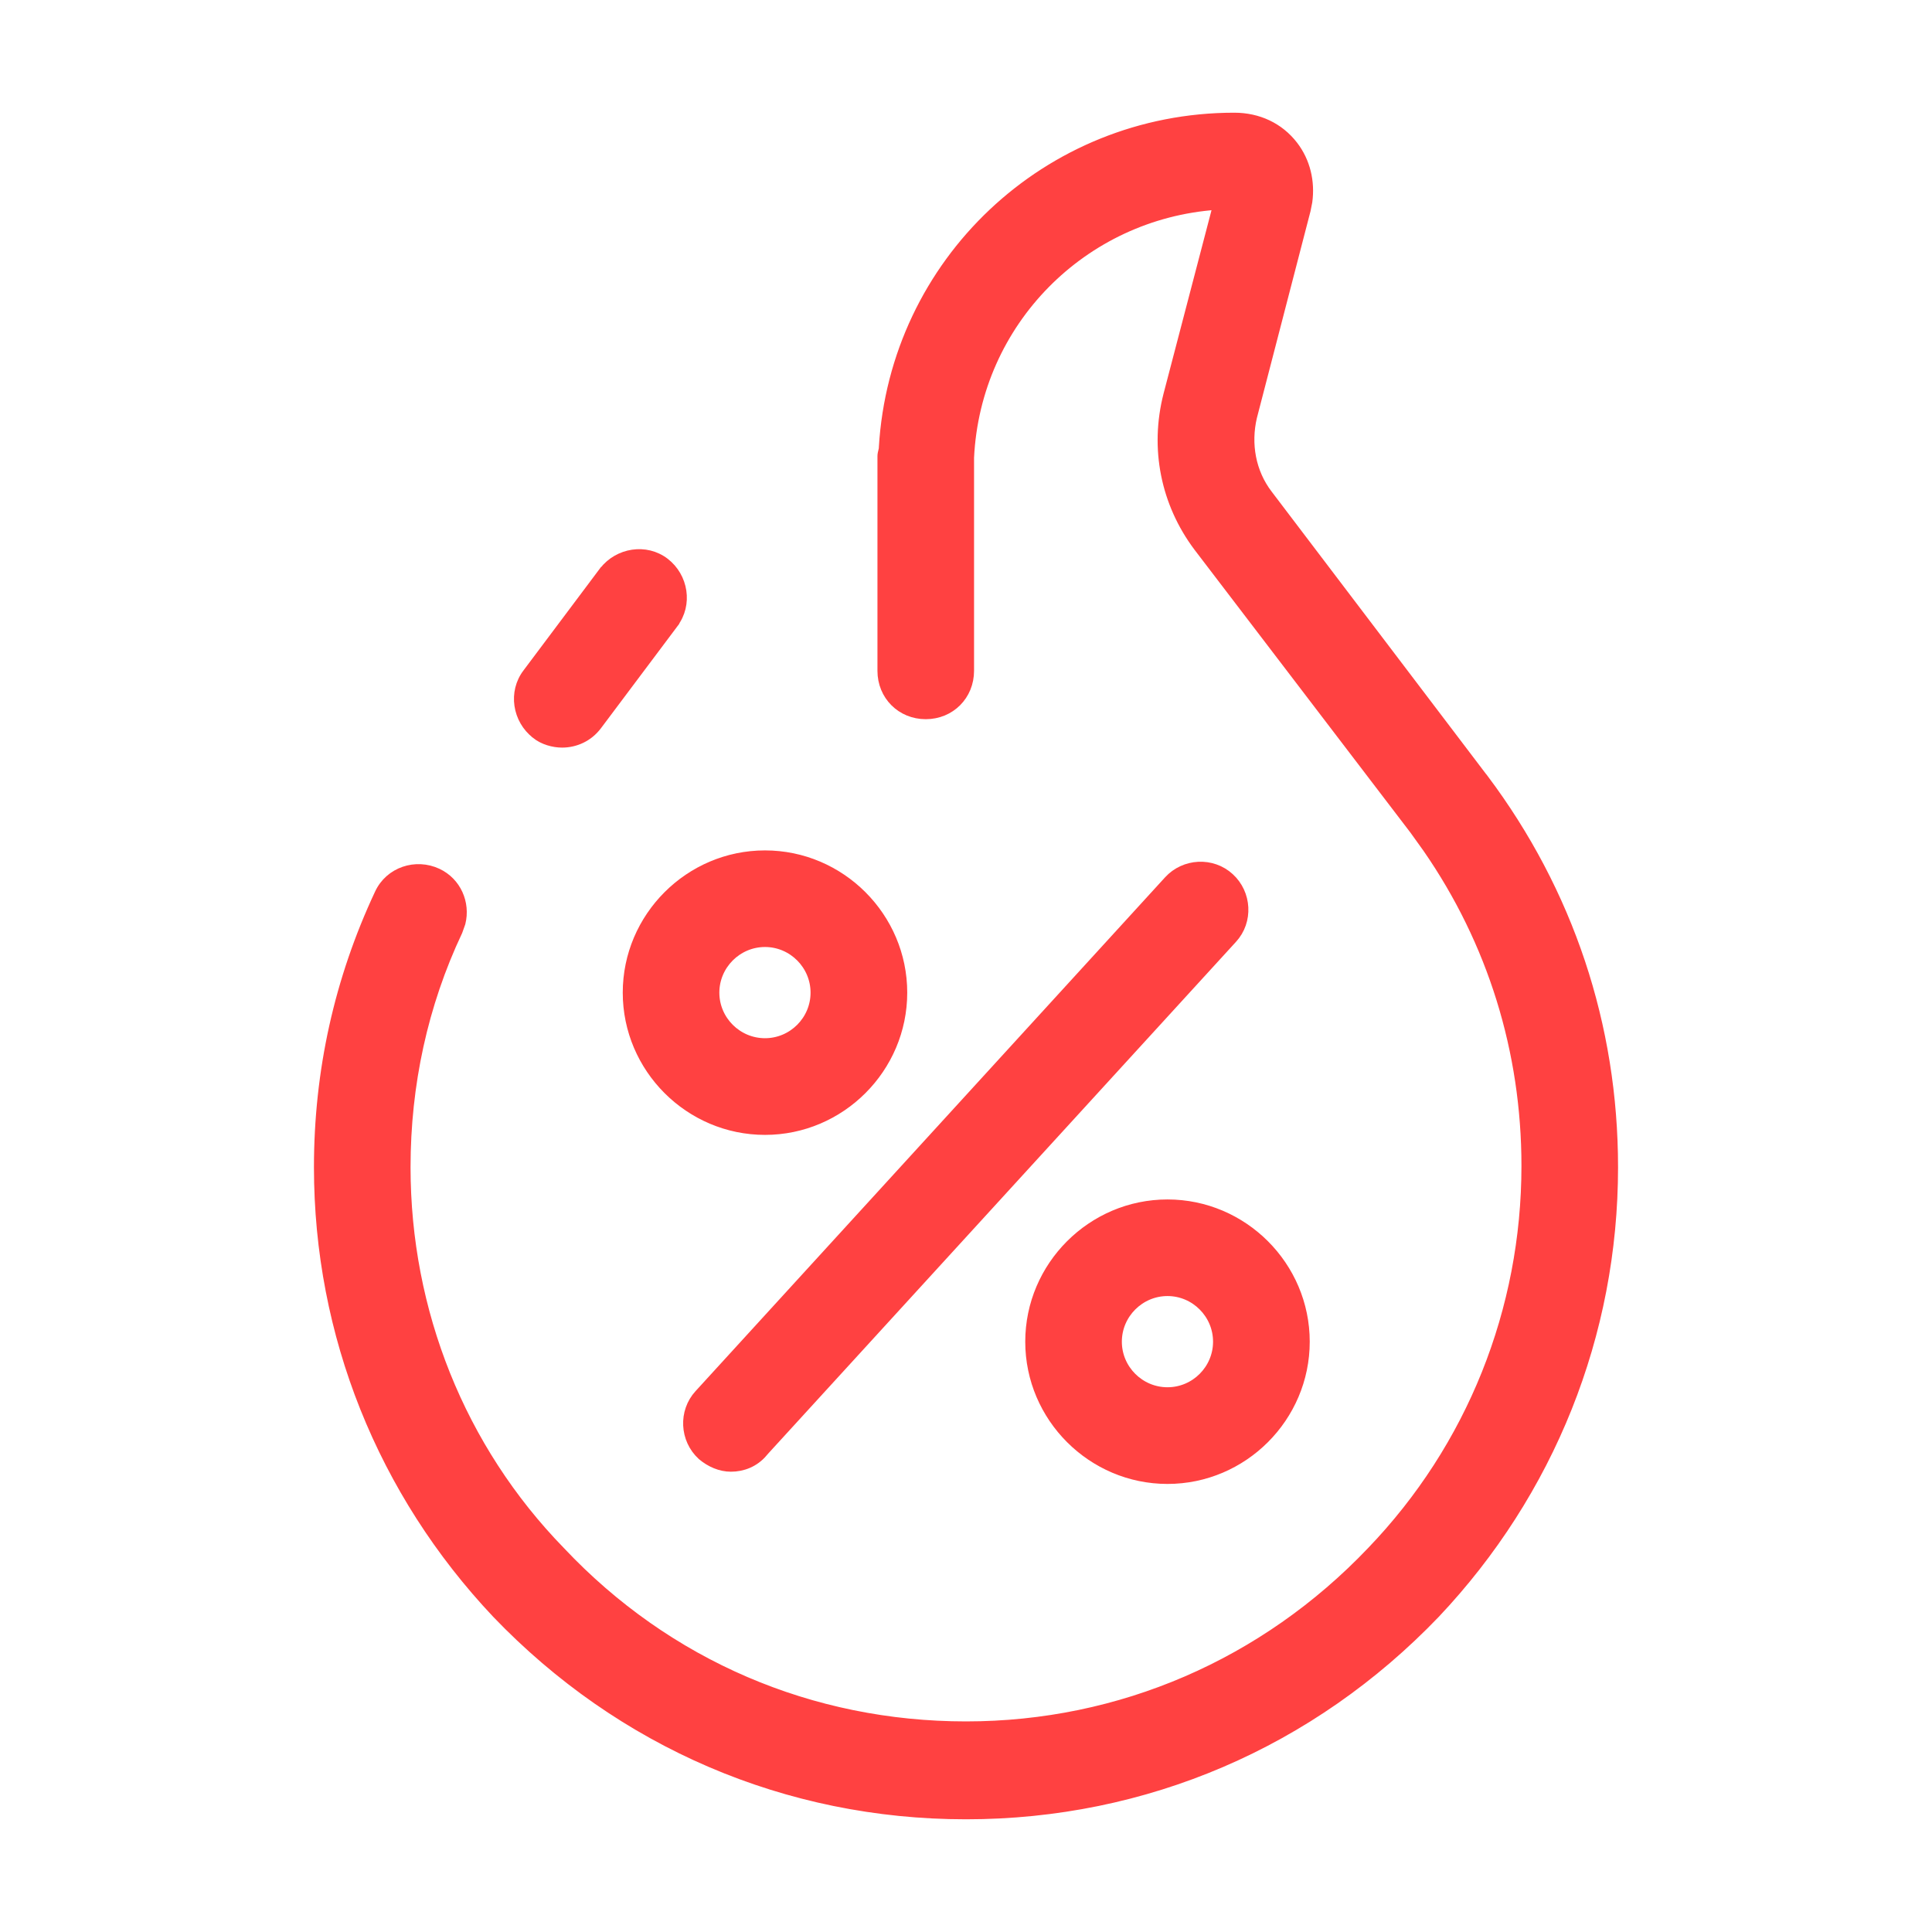
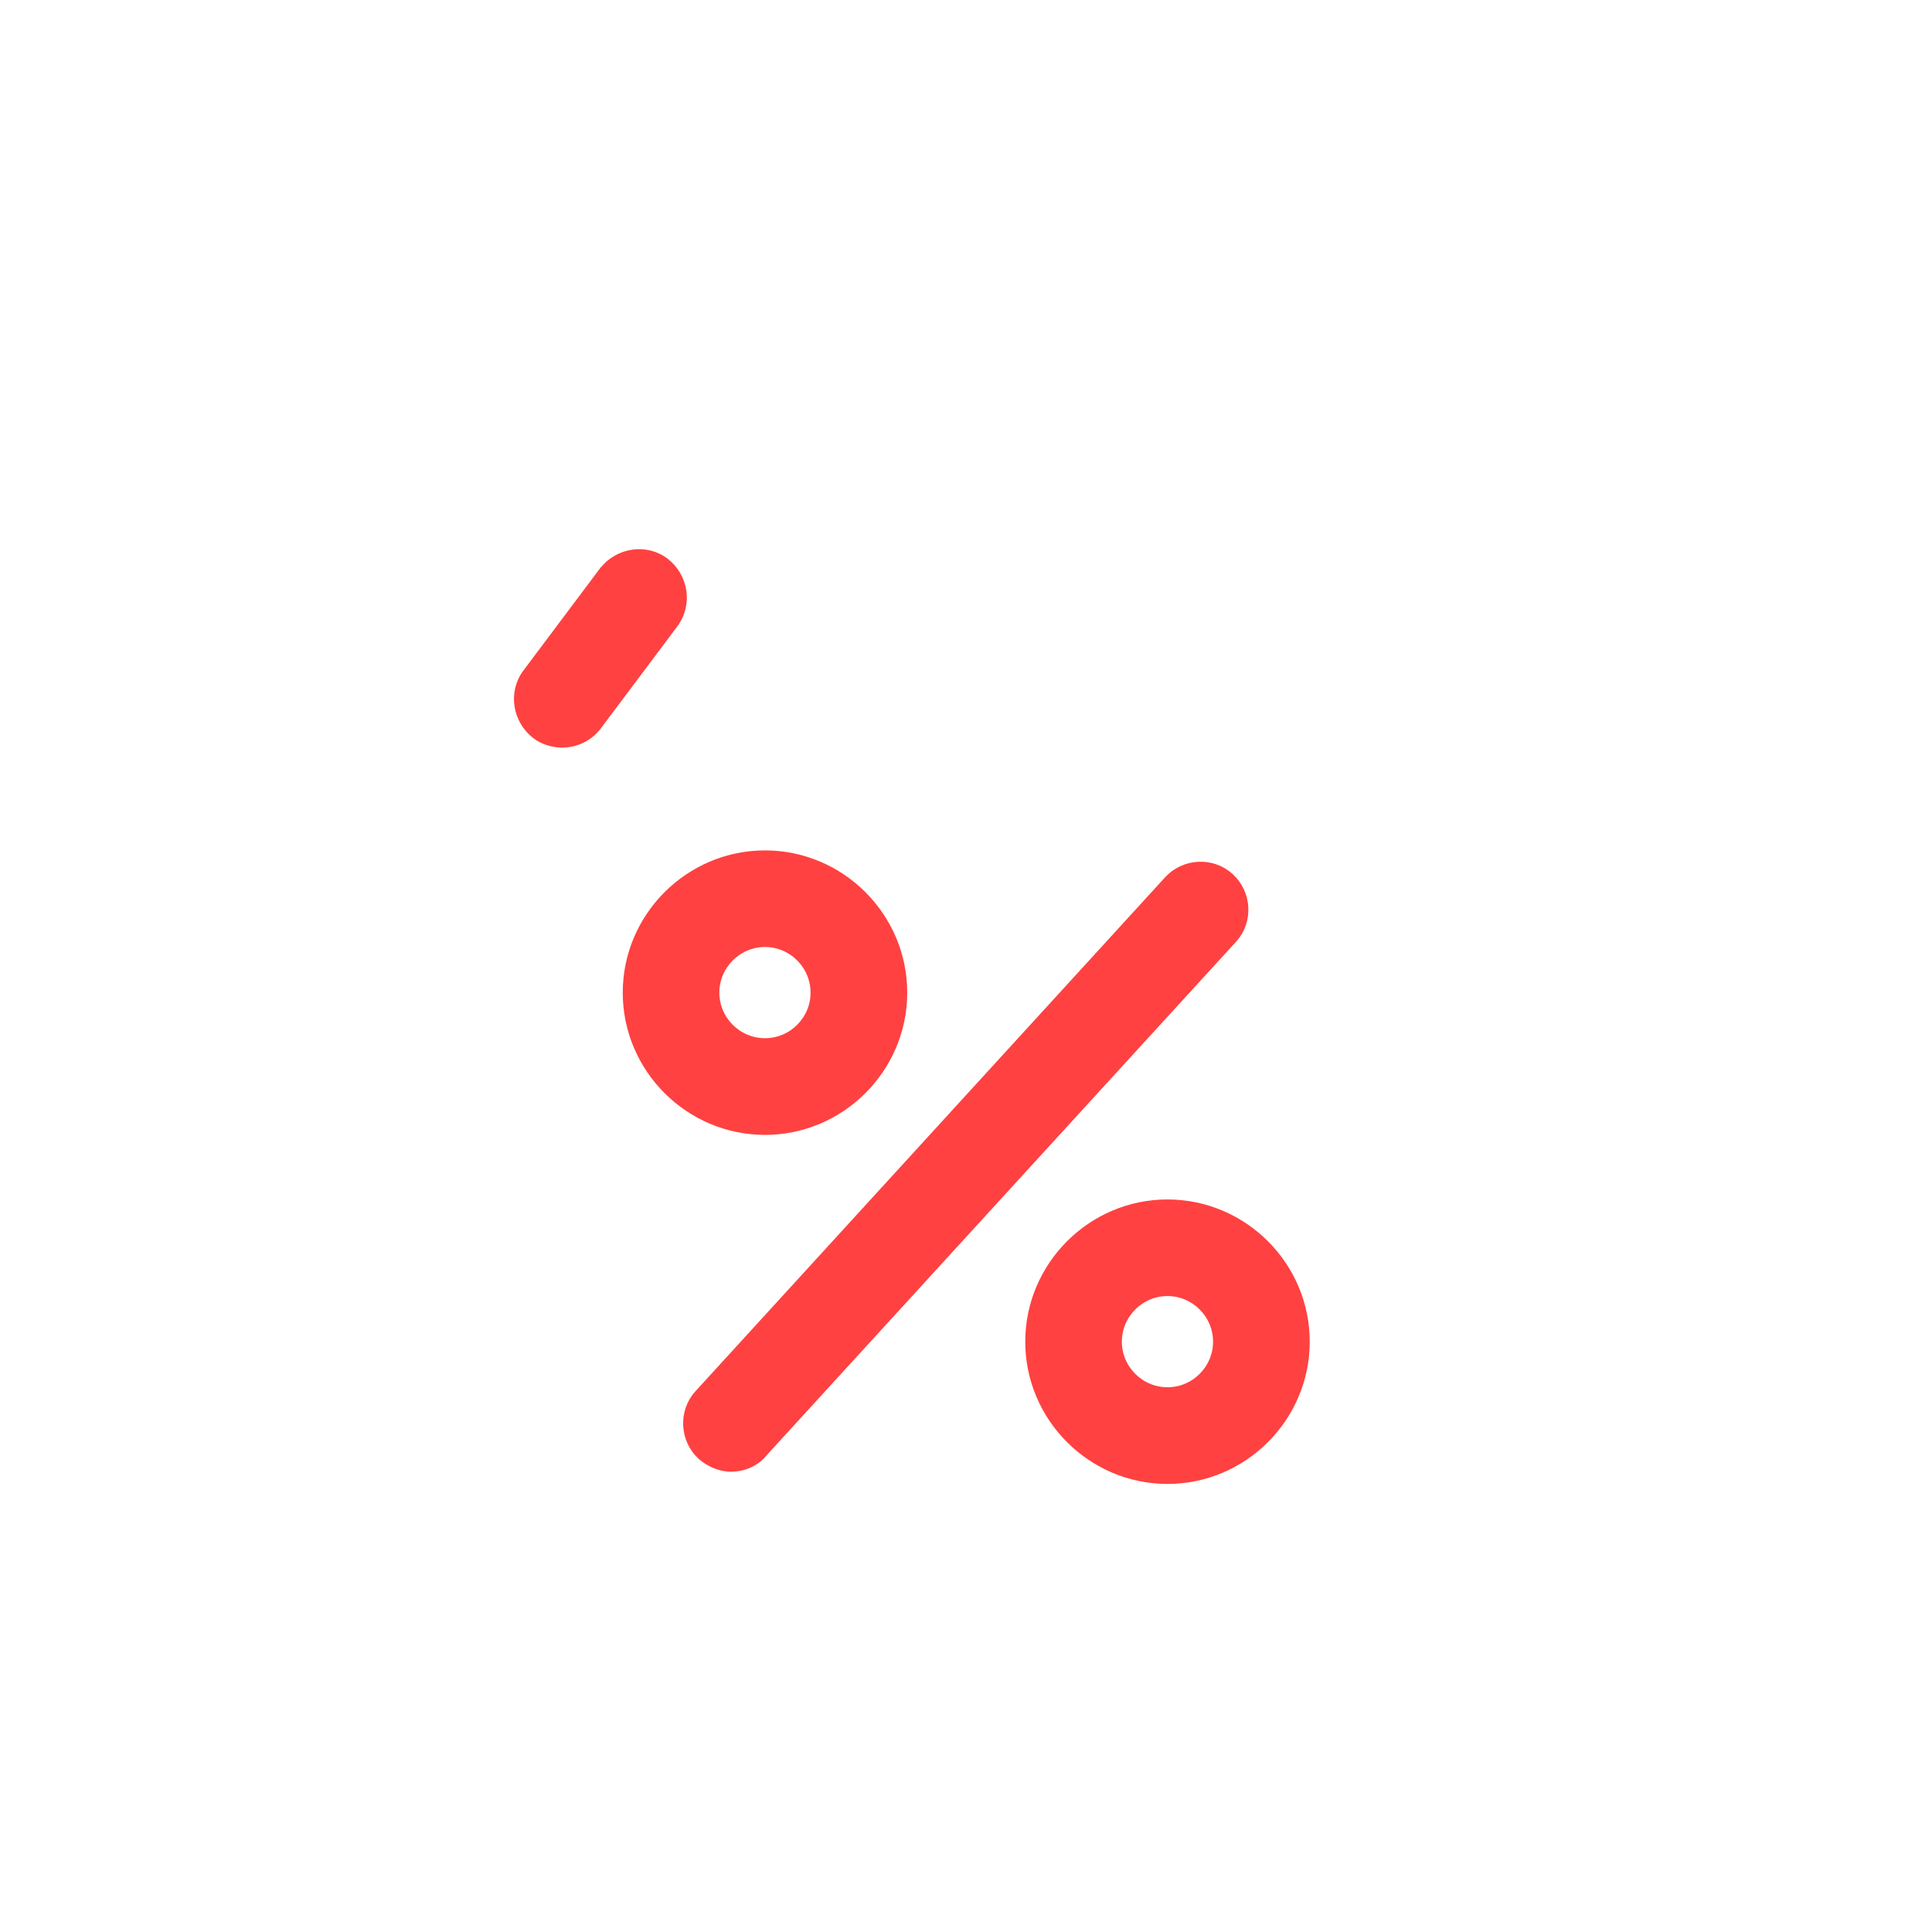
<svg xmlns="http://www.w3.org/2000/svg" width="24" height="24" viewBox="0 0 24 24" fill="none">
-   <path d="M15.333 1.45C15.631 1.45 15.896 1.573 16.073 1.803C16.228 2.004 16.286 2.258 16.252 2.506L16.231 2.612L15.565 5.18C15.486 5.516 15.55 5.867 15.757 6.137L18.439 9.67H18.44C19.497 11.079 20.05 12.739 20.05 14.5C20.05 16.58 19.261 18.542 17.836 20.051C16.293 21.66 14.23 22.55 12 22.55C9.77 22.55 7.707 21.66 6.164 20.051C4.739 18.542 3.95 16.58 3.95 14.5C3.95 13.309 4.202 12.169 4.705 11.096C4.834 10.819 5.164 10.71 5.438 10.838C5.679 10.951 5.794 11.218 5.732 11.467L5.695 11.571C5.265 12.481 5.05 13.474 5.05 14.5C5.05 16.287 5.728 17.991 6.969 19.265L6.97 19.266C8.294 20.672 10.08 21.434 12 21.434C13.919 21.434 15.706 20.656 17.03 19.266C18.271 17.975 18.95 16.271 18.95 14.483C18.95 13.056 18.528 11.702 17.726 10.543L17.561 10.313L14.877 6.797C14.468 6.251 14.332 5.569 14.502 4.904L15.116 2.556C13.457 2.671 12.131 4.002 12.05 5.686V8.333C12.05 8.644 11.811 8.884 11.5 8.884C11.189 8.884 10.95 8.644 10.95 8.333V5.667C10.95 5.643 10.956 5.62 10.96 5.604C10.964 5.587 10.967 5.576 10.967 5.566V5.563C11.102 3.254 13.007 1.45 15.333 1.45Z" fill="#FF4141" stroke="#FF4141" stroke-width="0.1" />
-   <path d="M7.494 7.091C7.677 6.854 8.024 6.797 8.264 6.981C8.501 7.164 8.557 7.51 8.373 7.75L8.374 7.751L7.424 9.018C7.314 9.164 7.148 9.237 6.983 9.237C6.874 9.237 6.746 9.202 6.652 9.127V9.126C6.416 8.943 6.36 8.597 6.544 8.357L7.493 7.091H7.494Z" fill="#FF4141" stroke="#FF4141" stroke-width="0.1" />
+   <path d="M7.494 7.091C7.677 6.854 8.024 6.797 8.264 6.981C8.501 7.164 8.557 7.51 8.373 7.75L8.374 7.751L7.424 9.018C7.314 9.164 7.148 9.237 6.983 9.237C6.874 9.237 6.746 9.202 6.652 9.127C6.416 8.943 6.36 8.597 6.544 8.357L7.493 7.091H7.494Z" fill="#FF4141" stroke="#FF4141" stroke-width="0.1" />
  <path d="M9.503 10.614C10.447 10.614 11.22 11.387 11.22 12.331C11.22 13.275 10.447 14.048 9.503 14.048C8.559 14.048 7.786 13.275 7.786 12.331C7.786 11.387 8.559 10.614 9.503 10.614ZM9.503 11.714C9.164 11.714 8.886 11.992 8.886 12.331C8.886 12.67 9.164 12.947 9.503 12.947C9.842 12.947 10.119 12.67 10.119 12.331C10.119 11.992 9.842 11.714 9.503 11.714Z" fill="#FF4141" stroke="#FF4141" stroke-width="0.1" />
  <path d="M14.503 14.95C15.447 14.95 16.22 15.723 16.22 16.667C16.22 17.611 15.447 18.384 14.503 18.384C13.559 18.384 12.786 17.611 12.786 16.667C12.786 15.723 13.559 14.95 14.503 14.95ZM14.503 16.05C14.164 16.05 13.886 16.328 13.886 16.667C13.886 17.006 14.164 17.283 14.503 17.283C14.842 17.283 15.119 17.006 15.119 16.667C15.119 16.328 14.842 16.05 14.503 16.05Z" fill="#FF4141" stroke="#FF4141" stroke-width="0.1" />
  <path d="M14.51 10.932C14.711 10.712 15.059 10.693 15.28 10.896C15.5 11.097 15.52 11.445 15.317 11.666L9.484 18.047L9.485 18.048C9.375 18.177 9.226 18.232 9.08 18.232C8.949 18.232 8.821 18.177 8.715 18.088L8.713 18.086C8.493 17.884 8.475 17.536 8.677 17.315L14.51 10.932Z" fill="#FF4141" stroke="#FF4141" stroke-width="0.1" />
</svg>